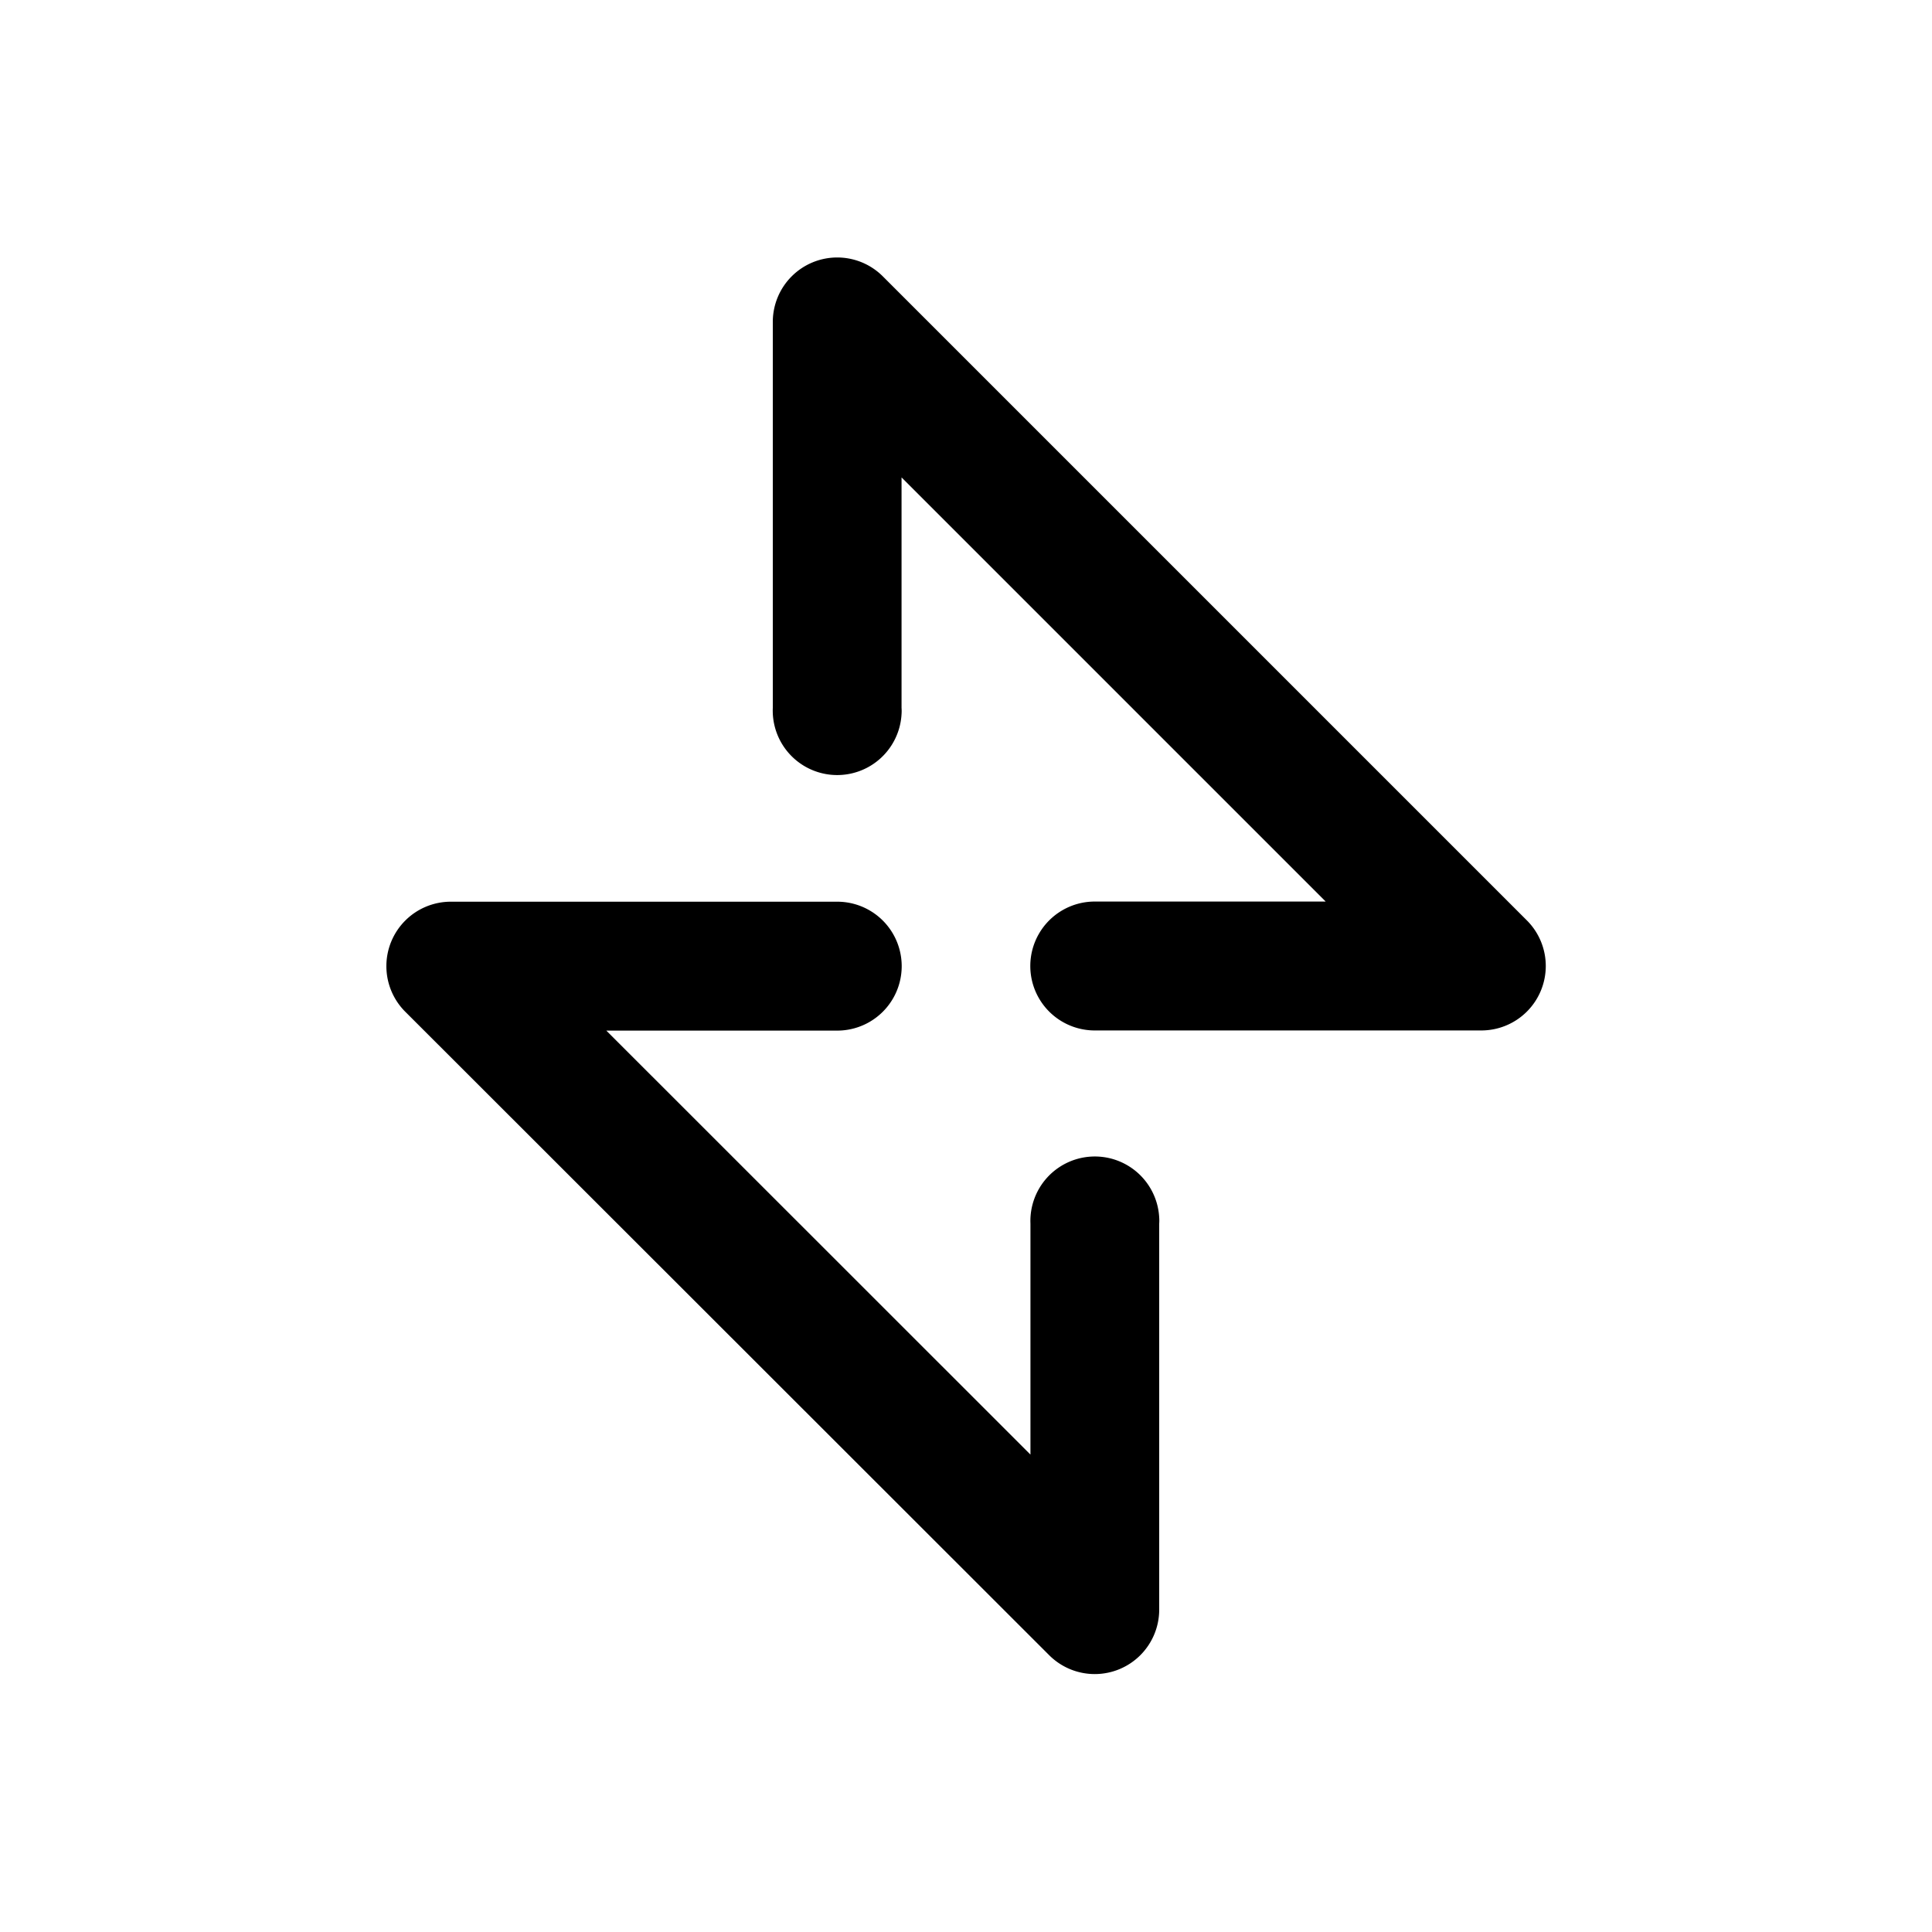
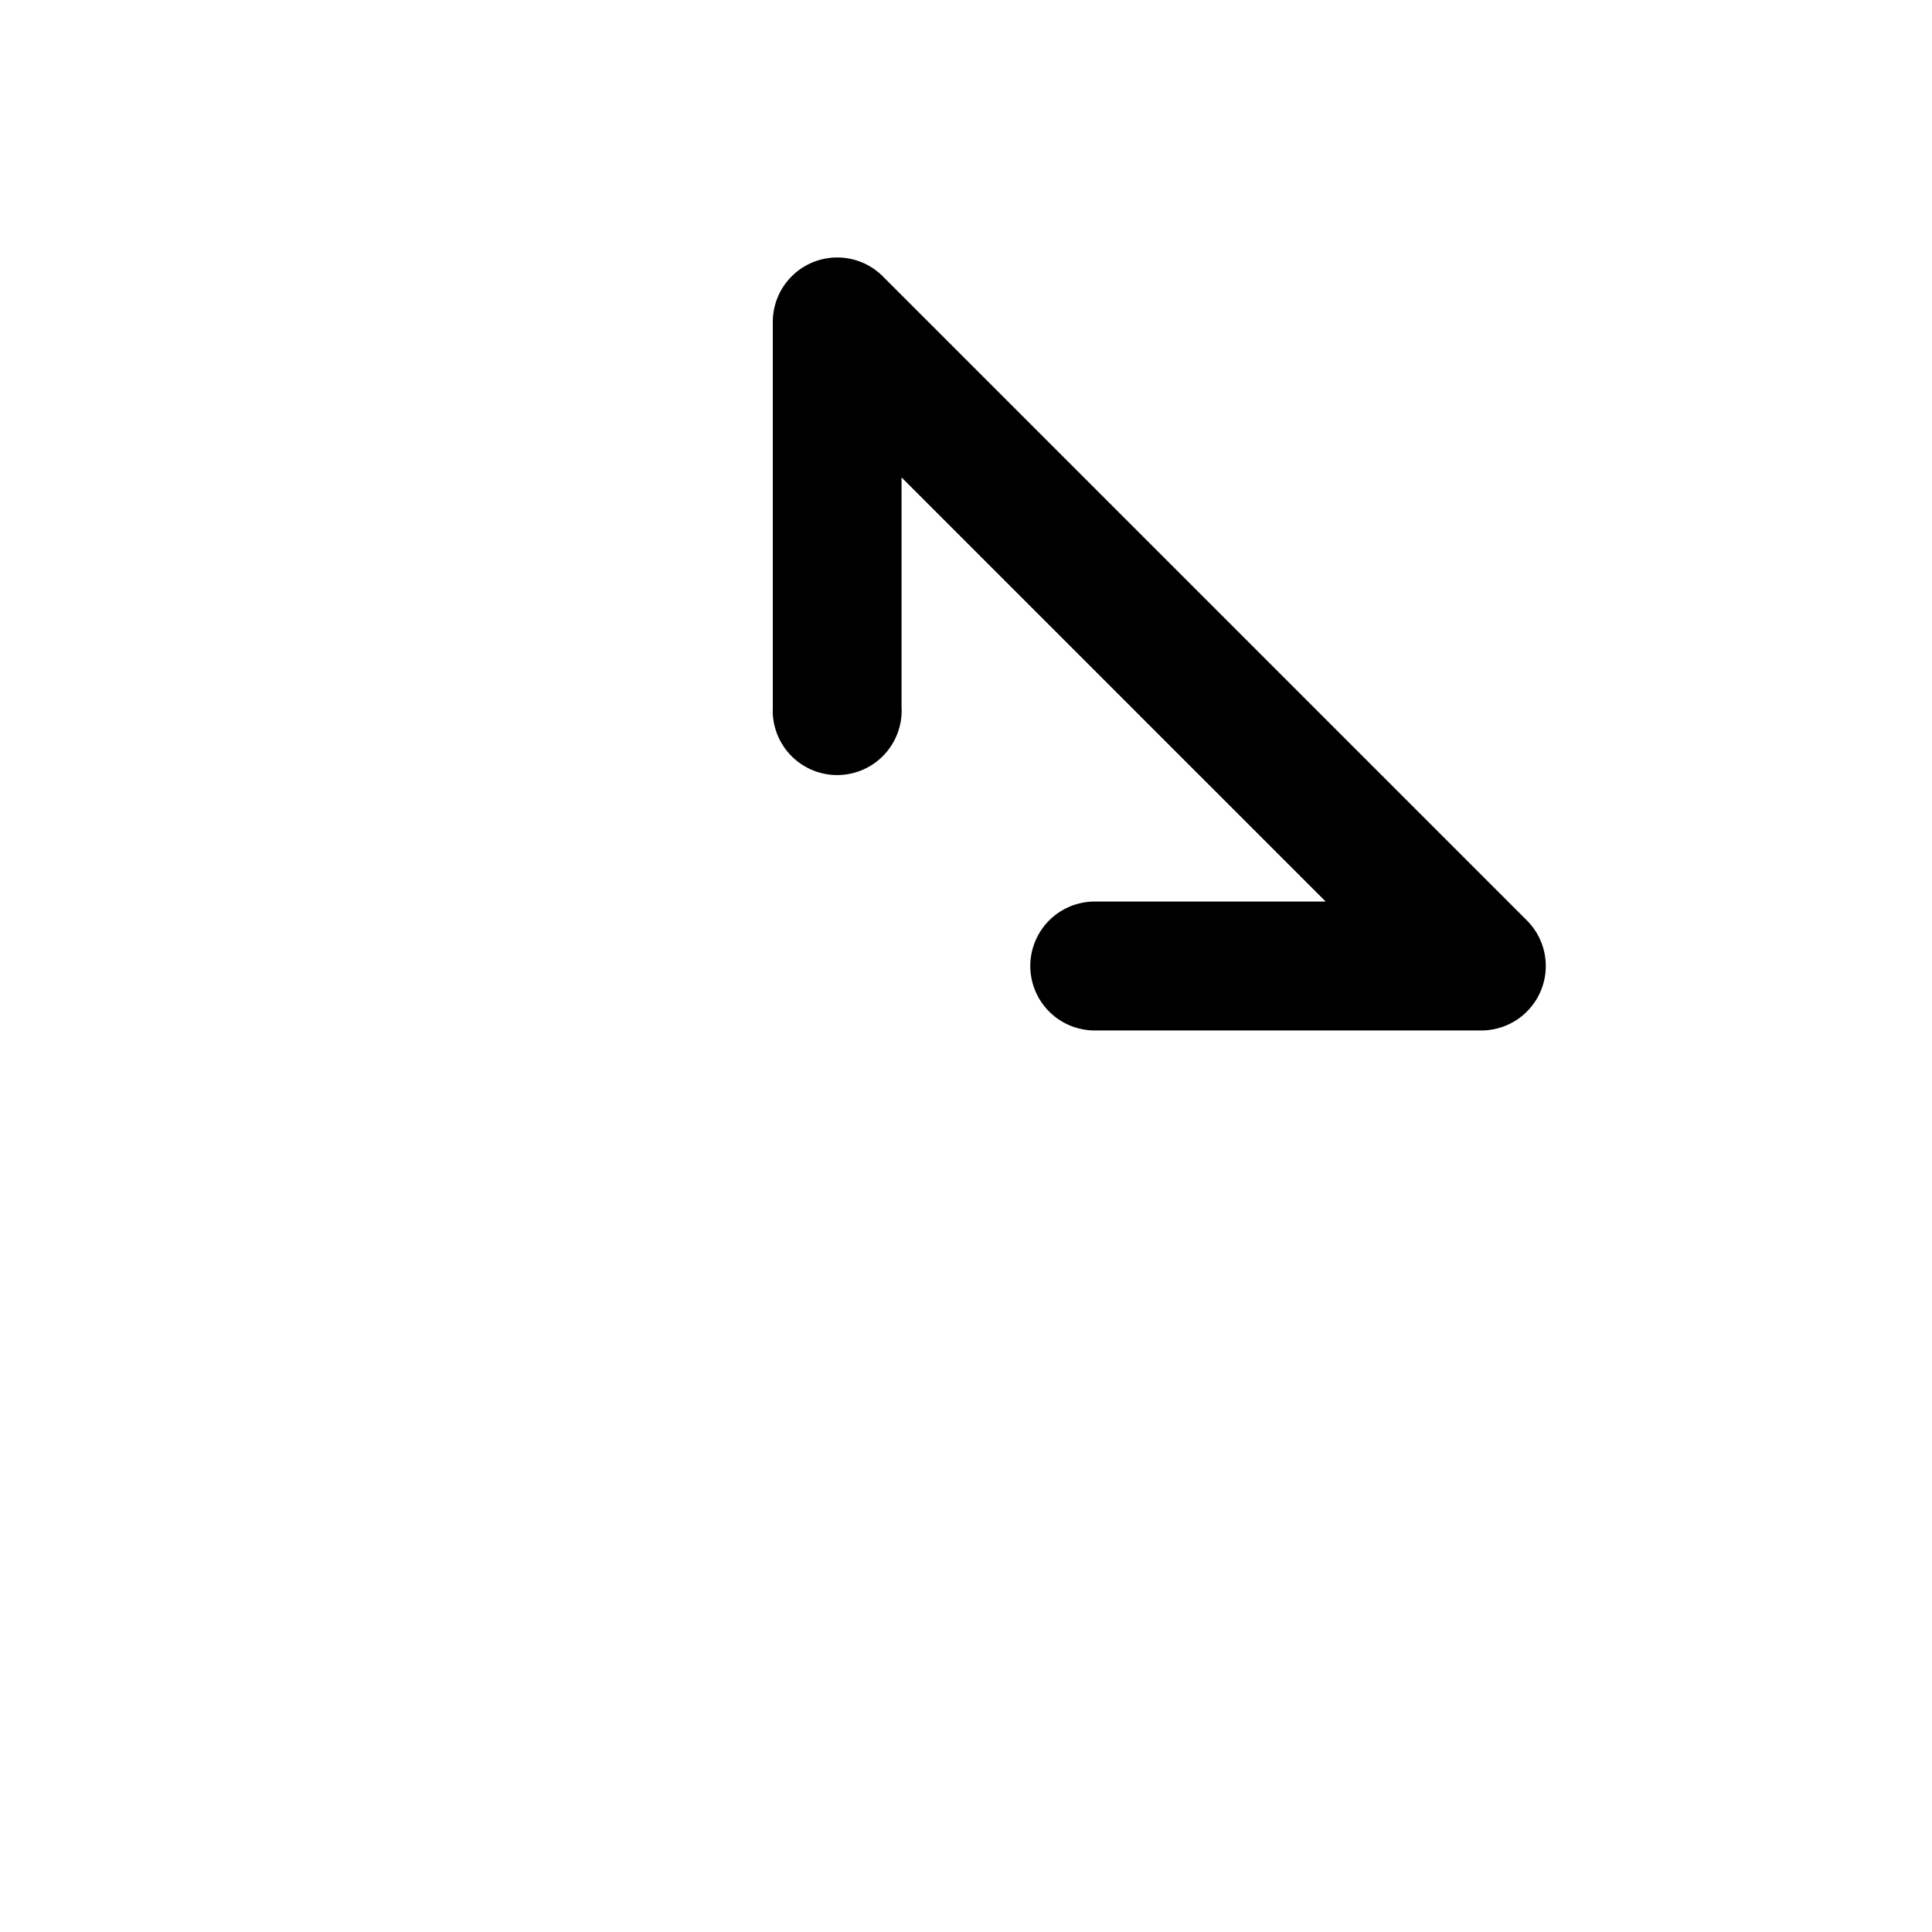
<svg xmlns="http://www.w3.org/2000/svg" width="45.16mm" height="45.16mm" viewBox="0 0 128 128">
-   <path d="M68.27,96.37V81.07a4.27,4.27,0,0,1,8.53-.41,2.8,2.8,0,0,1,0,.41v25.6a4.27,4.27,0,0,1-7.28,3L26.82,67a4.27,4.27,0,0,1,3.05-7.26h25.6a4.27,4.27,0,0,1,0,8.54H40.17Z" />
  <path d="M87.83,59.73H72.53a4.27,4.27,0,0,0,0,8.54h25.6A4.27,4.27,0,0,0,101.18,61L58.48,18.3a4.27,4.27,0,0,0-7.28,3V46.9a4.27,4.27,0,0,0,8.53.41,2.8,2.8,0,0,0,0-.41V31.63Z" />
</svg>